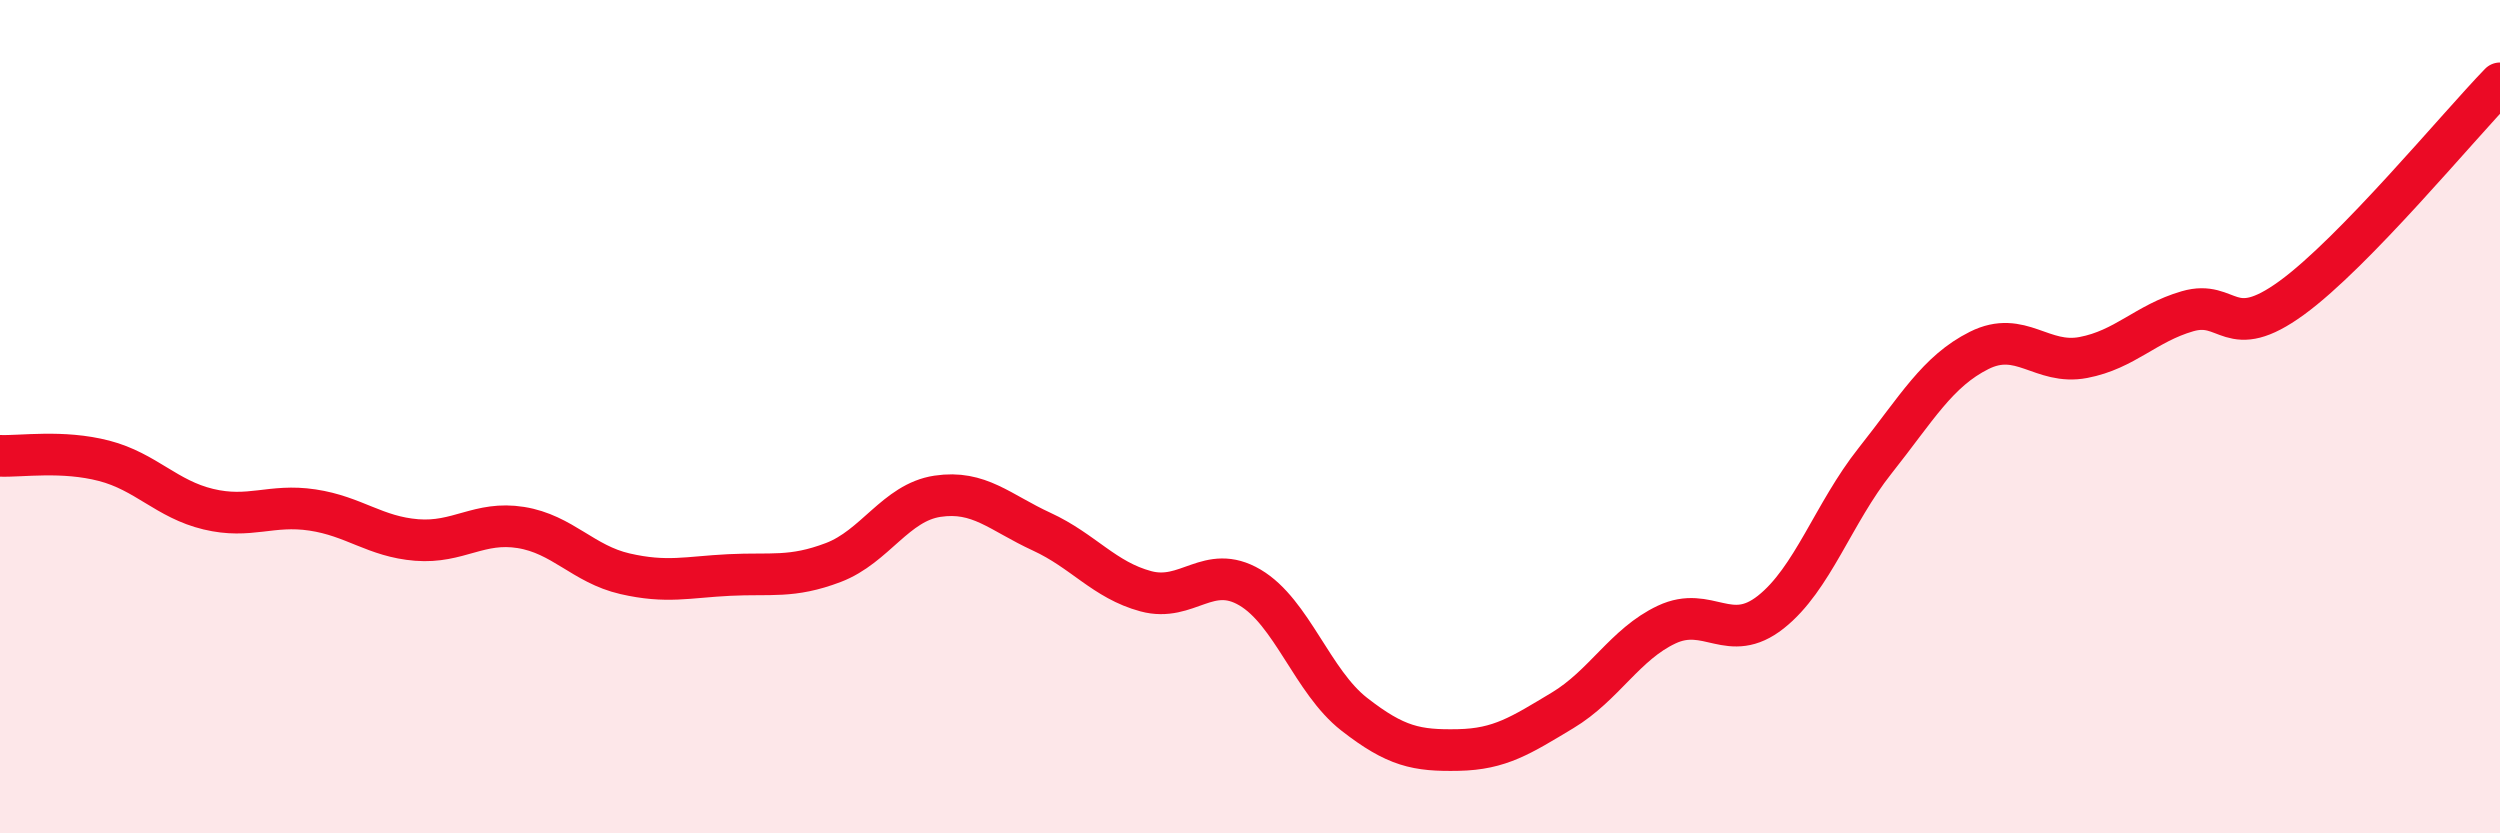
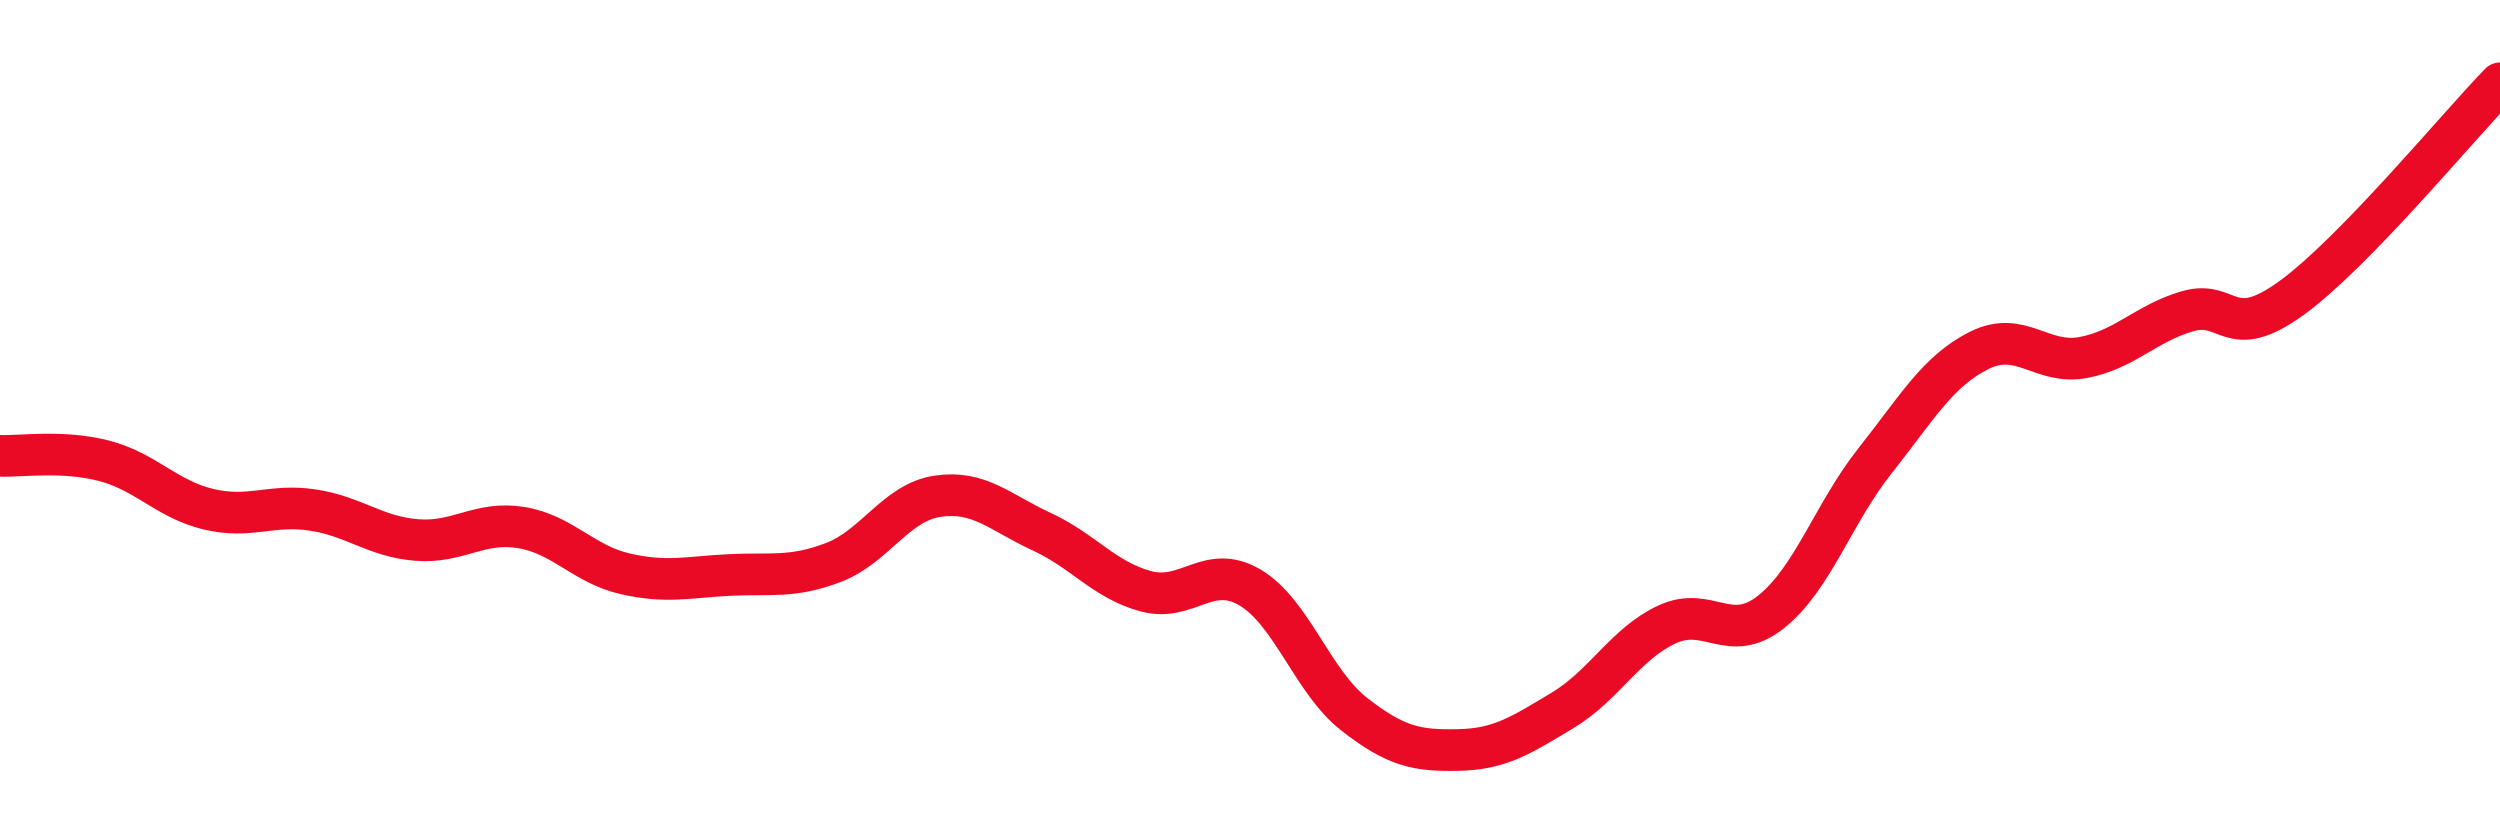
<svg xmlns="http://www.w3.org/2000/svg" width="60" height="20" viewBox="0 0 60 20">
-   <path d="M 0,10.94 C 0.5,10.96 1.5,10.8 2.5,11.06 C 3.5,11.32 4,11.98 5,12.22 C 6,12.46 6.5,12.09 7.5,12.24 C 8.5,12.39 9,12.88 10,12.96 C 11,13.04 11.5,12.5 12.5,12.66 C 13.5,12.82 14,13.54 15,13.77 C 16,14 16.5,13.85 17.5,13.8 C 18.5,13.75 19,13.88 20,13.5 C 21,13.12 21.5,12.06 22.5,11.91 C 23.5,11.76 24,12.3 25,12.76 C 26,13.22 26.5,13.92 27.5,14.19 C 28.5,14.46 29,13.51 30,14.1 C 31,14.69 31.5,16.36 32.5,17.14 C 33.5,17.92 34,18.02 35,18 C 36,17.98 36.5,17.65 37.5,17.05 C 38.5,16.45 39,15.46 40,14.99 C 41,14.52 41.5,15.48 42.5,14.69 C 43.5,13.9 44,12.32 45,11.06 C 46,9.8 46.5,8.91 47.5,8.41 C 48.5,7.91 49,8.77 50,8.58 C 51,8.39 51.5,7.76 52.5,7.47 C 53.5,7.18 53.5,8.24 55,7.15 C 56.5,6.06 59,3.03 60,2L60 20L0 20Z" fill="#EB0A25" opacity="0.1" stroke-linecap="round" stroke-linejoin="round" />
  <path d="M 0,10.94 C 0.5,10.96 1.5,10.8 2.5,11.06 C 3.5,11.32 4,11.98 5,12.22 C 6,12.46 6.5,12.09 7.5,12.24 C 8.5,12.39 9,12.88 10,12.96 C 11,13.04 11.5,12.5 12.5,12.66 C 13.5,12.82 14,13.54 15,13.77 C 16,14 16.5,13.85 17.5,13.8 C 18.5,13.75 19,13.88 20,13.5 C 21,13.12 21.5,12.06 22.5,11.91 C 23.5,11.76 24,12.3 25,12.76 C 26,13.22 26.5,13.92 27.5,14.19 C 28.5,14.46 29,13.51 30,14.1 C 31,14.69 31.5,16.36 32.5,17.14 C 33.5,17.92 34,18.02 35,18 C 36,17.98 36.5,17.65 37.5,17.05 C 38.5,16.45 39,15.46 40,14.99 C 41,14.52 41.5,15.48 42.5,14.69 C 43.5,13.9 44,12.32 45,11.06 C 46,9.8 46.5,8.91 47.5,8.41 C 48.5,7.91 49,8.77 50,8.58 C 51,8.39 51.5,7.76 52.5,7.47 C 53.5,7.18 53.5,8.24 55,7.15 C 56.5,6.06 59,3.03 60,2" stroke="#EB0A25" stroke-width="1" fill="none" stroke-linecap="round" stroke-linejoin="round" />
</svg>